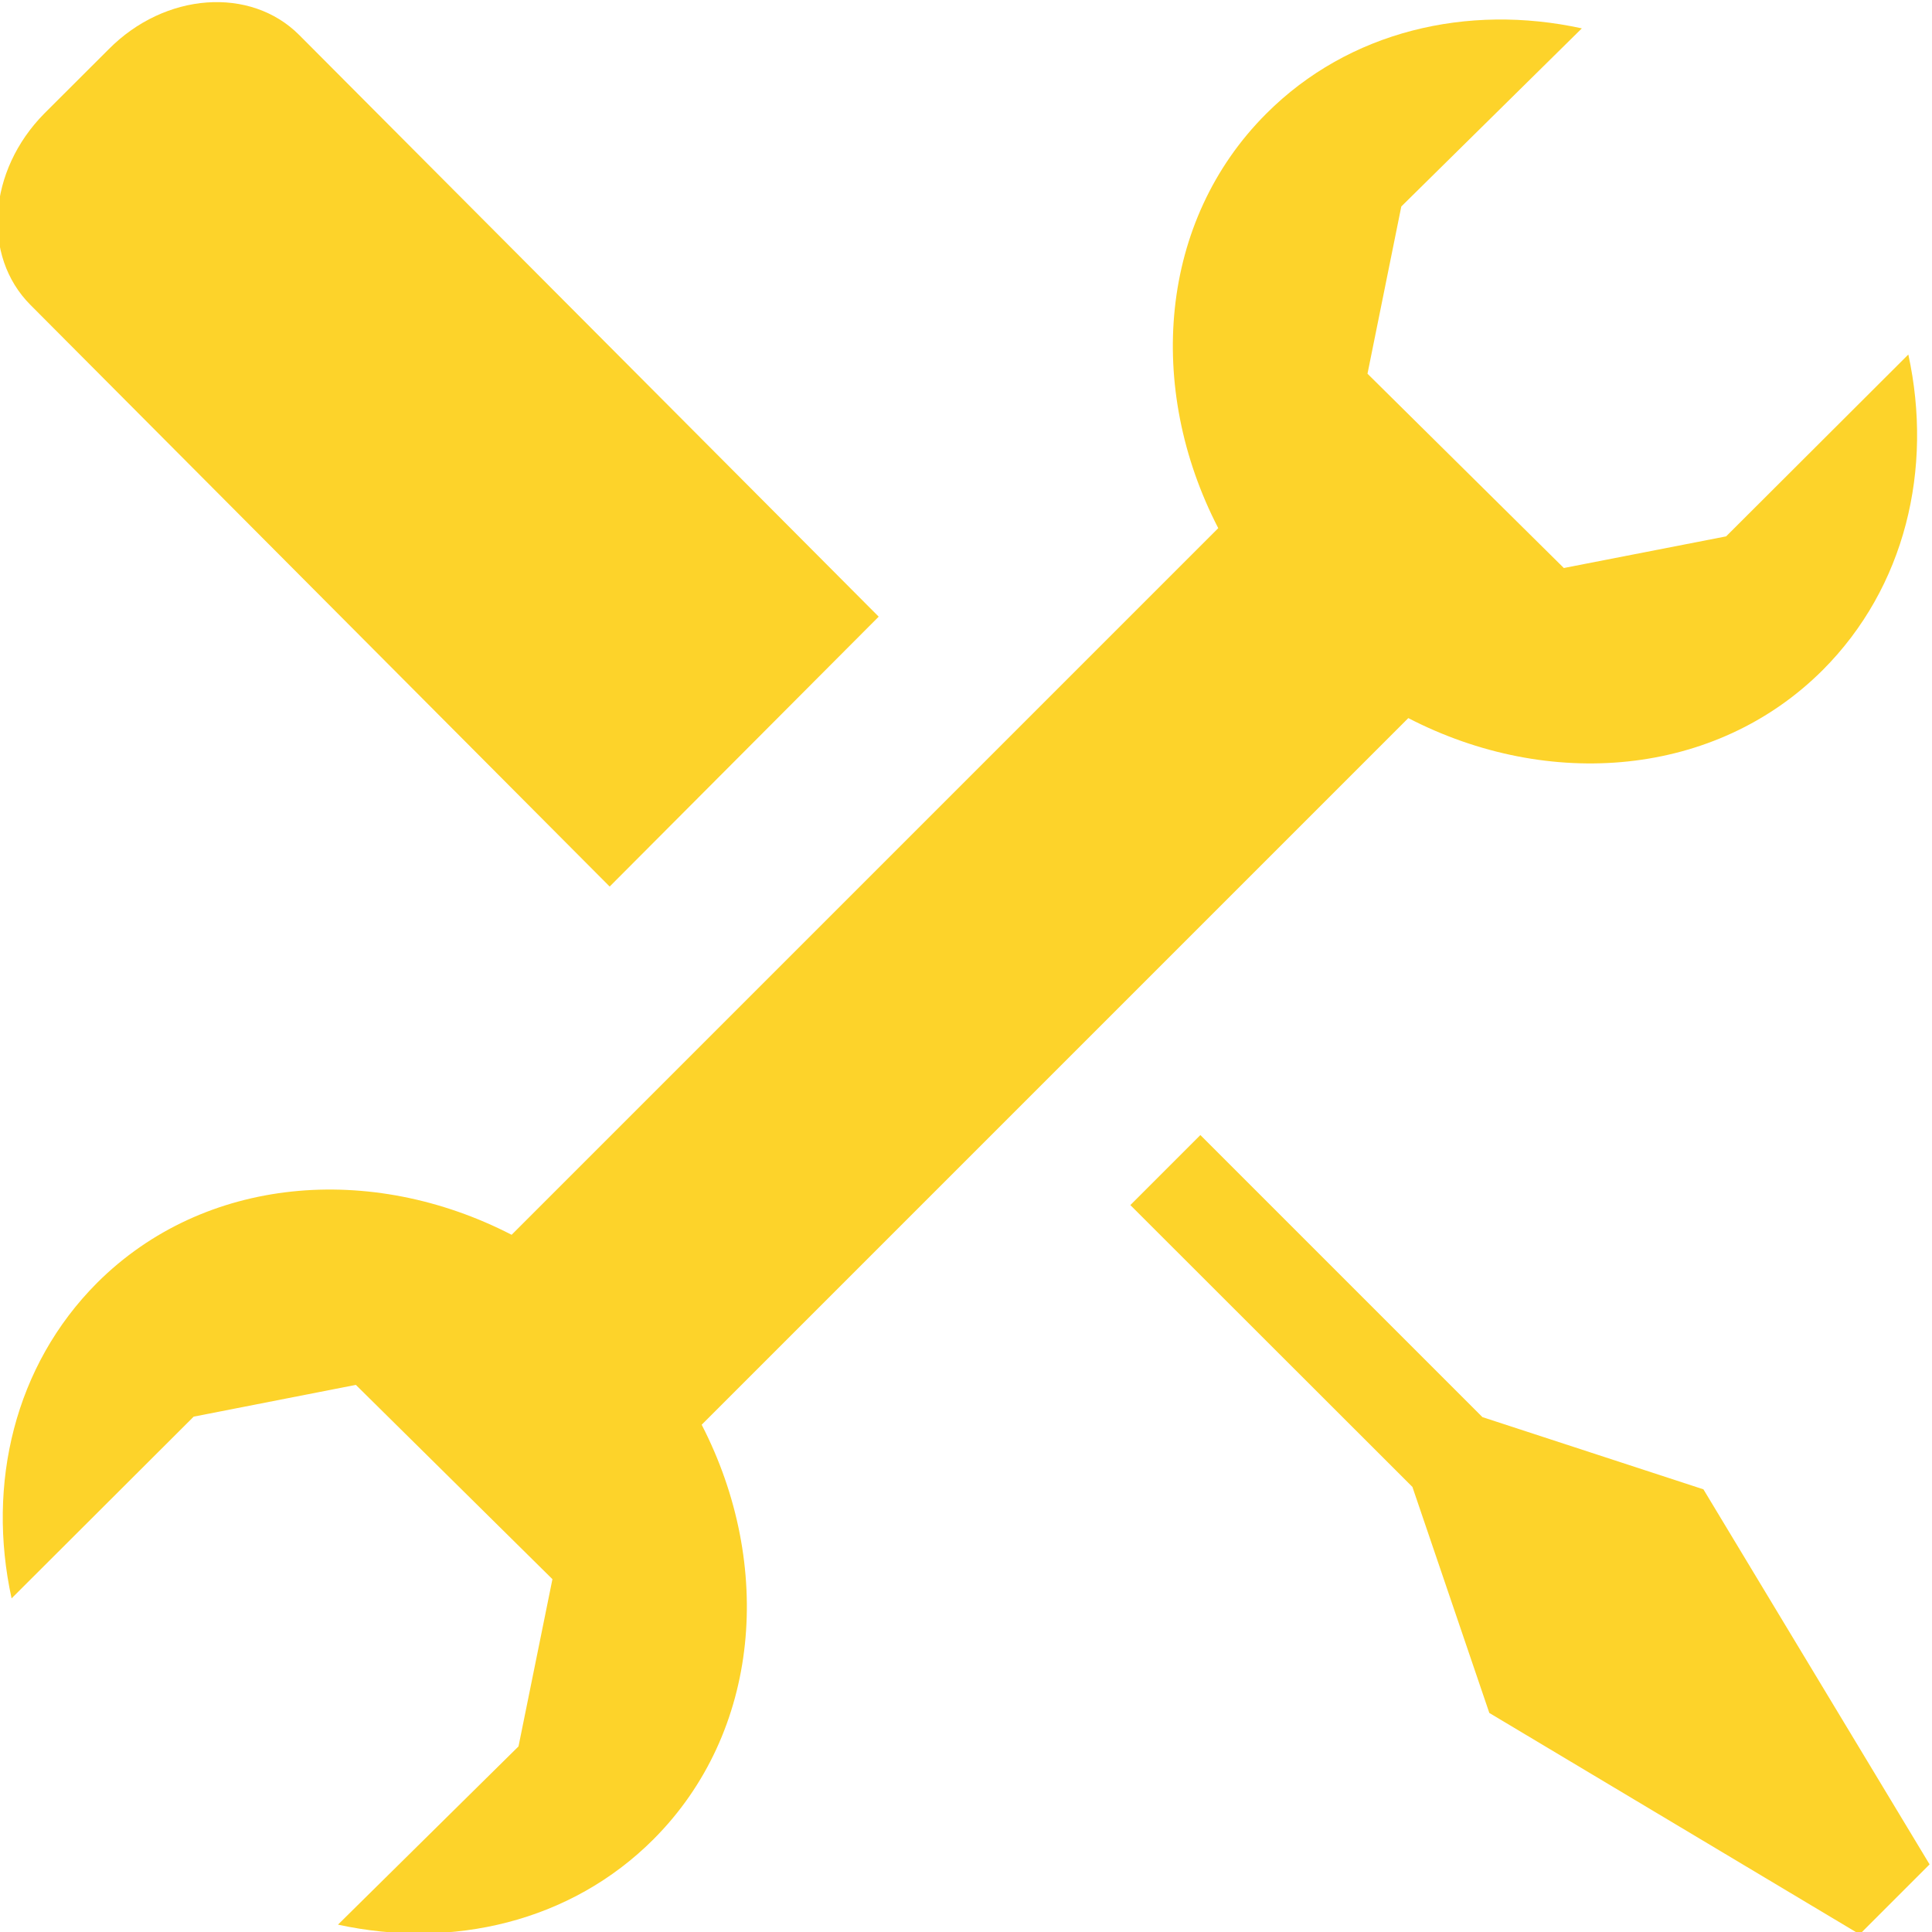
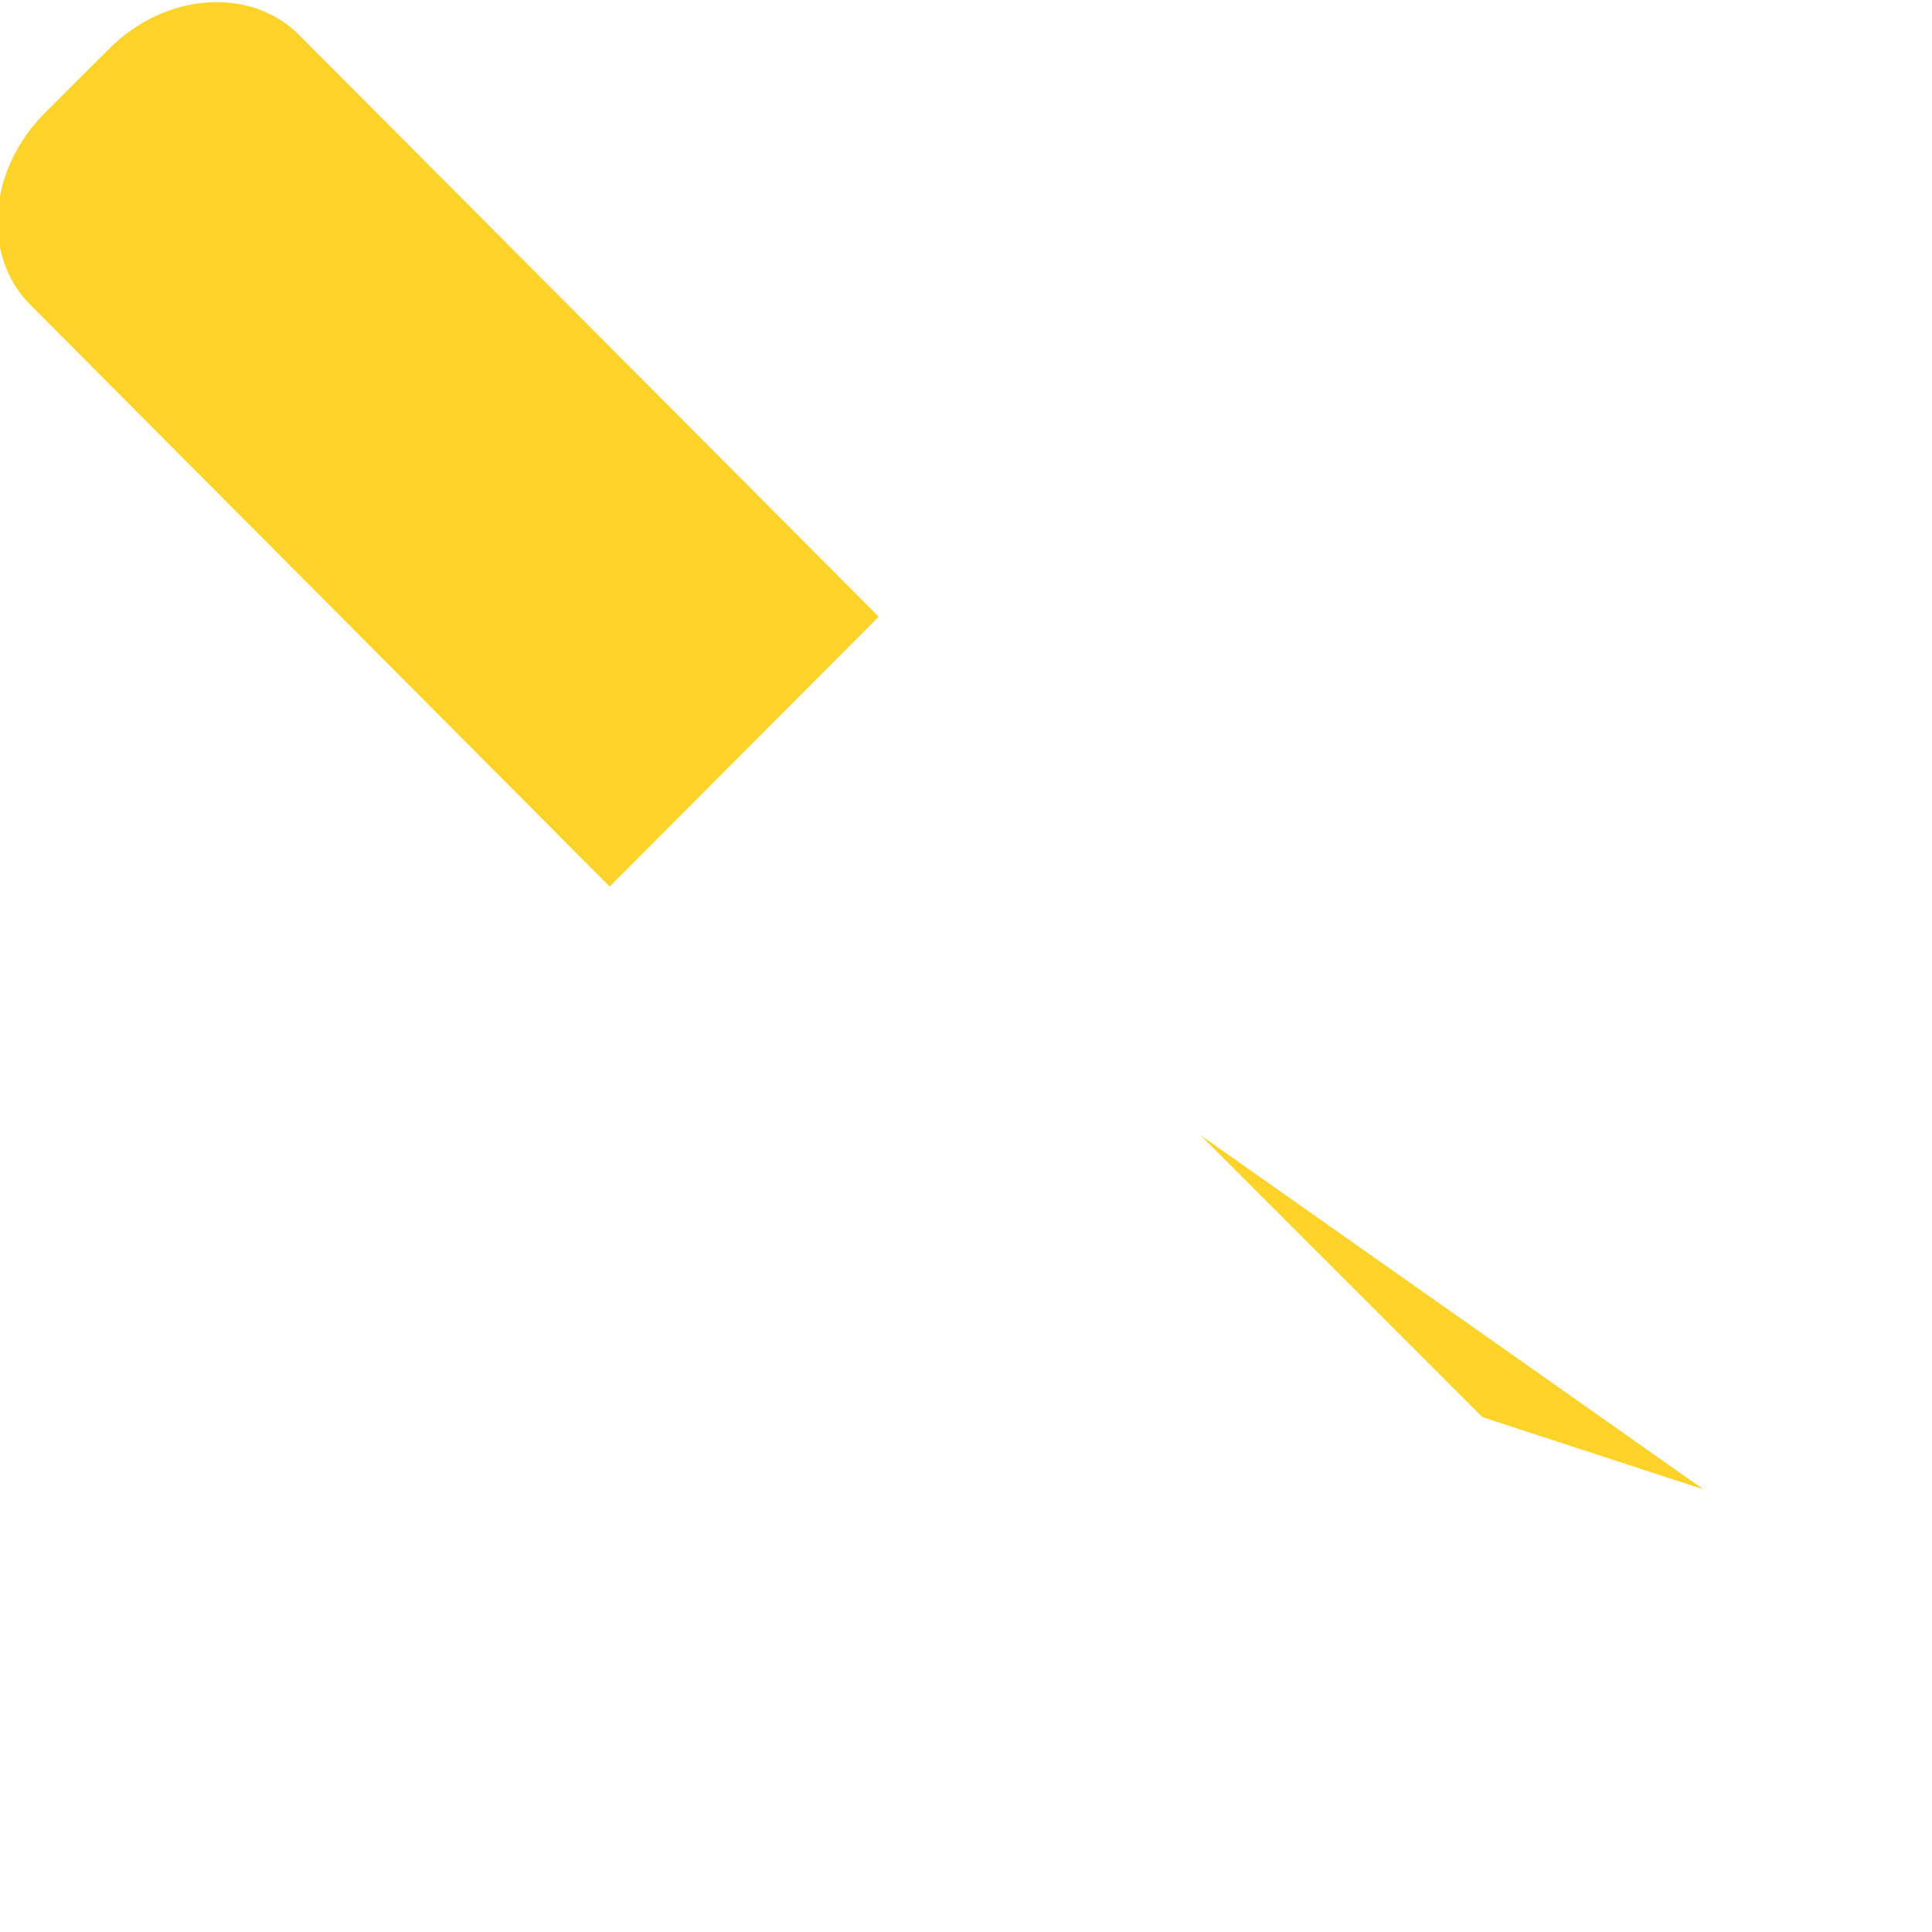
<svg xmlns="http://www.w3.org/2000/svg" width="800" height="800" class="si-glyph si-glyph-wrench-screwdriver" viewBox="0 0 16 16">
  <g fill="#fdd32a" fill-rule="evenodd">
-     <path d="m5.811 11.799 5.852-5.852c1.162.601 2.544.489 3.432-.398.684-.685.915-1.666.709-2.613l-1.509 1.506-1.344.262-1.626-1.609.28-1.385L13.1.235c-.947-.207-1.93.022-2.613.706-.889.888-.999 2.27-.398 3.433l-5.852 5.852c-1.163-.6-2.545-.488-3.433.398-.684.686-.915 1.666-.708 2.613l1.508-1.505 1.343-.263 1.628 1.609-.281 1.385-1.495 1.476c.946.206 1.929-.022 2.613-.707.887-.888.998-2.27.399-3.433" class="si-glyph-fill" />
-     <path d="m14.107 12.334-1.83-.598L9.941 9.4l-.58.58 2.336 2.334.637 1.872 3.067 1.833.579-.579zm-6.83-7.227L2.478.29C2.075-.114 1.367-.064.9.408L.367.94c-.467.472-.52 1.179-.115 1.585l4.797 4.817z" class="si-glyph-fill" />
+     <path d="m14.107 12.334-1.83-.598L9.941 9.4zm-6.83-7.227L2.478.29C2.075-.114 1.367-.064.9.408L.367.94c-.467.472-.52 1.179-.115 1.585l4.797 4.817z" class="si-glyph-fill" />
  </g>
</svg>